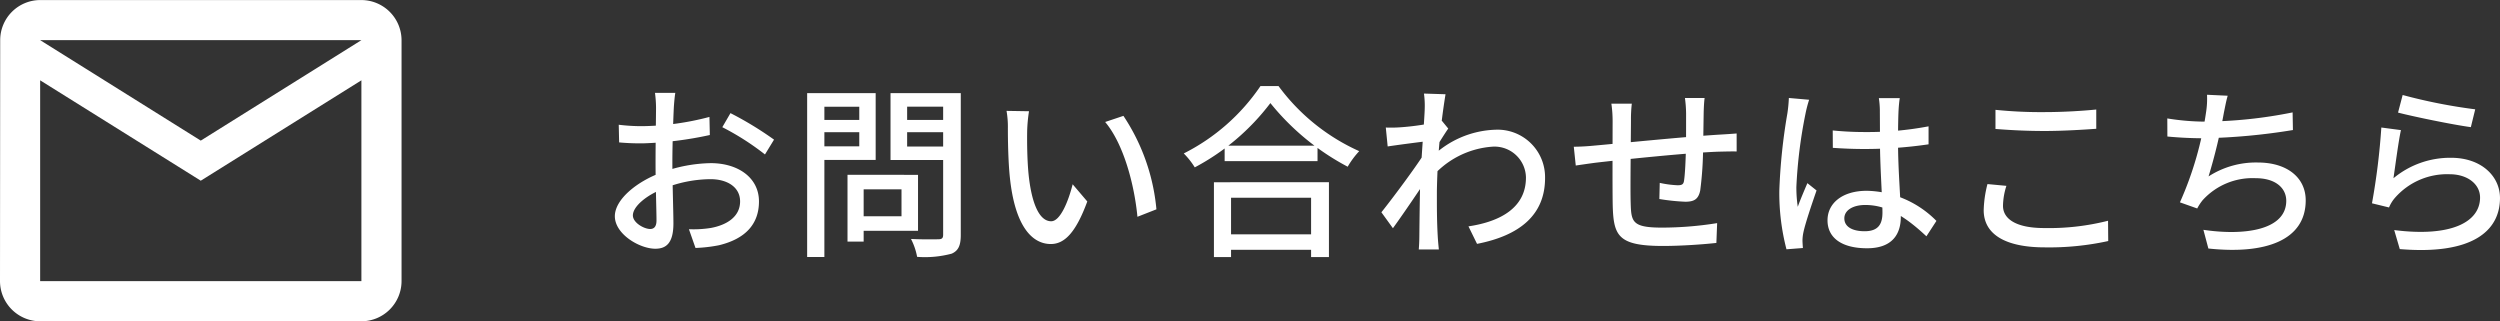
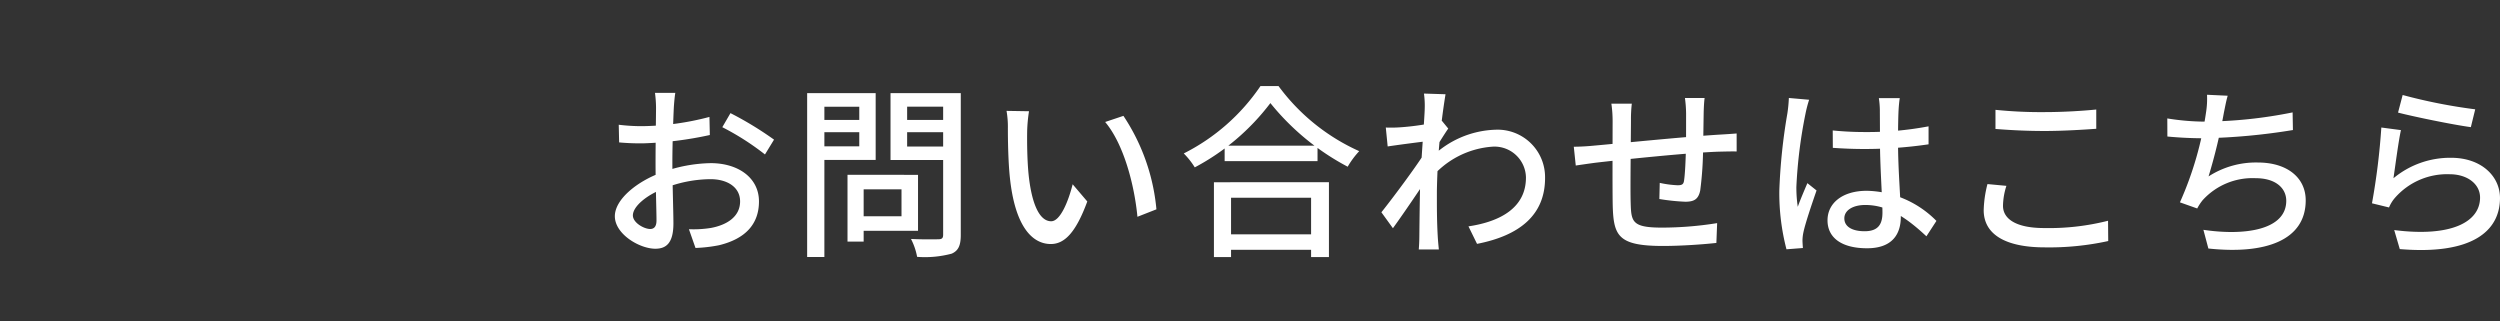
<svg xmlns="http://www.w3.org/2000/svg" width="216.803" height="27.859" viewBox="0 0 216.803 27.859">
  <rect x="0" y="0" width="216.803" height="27.859" fill="#333333" stroke="none" />
  <g id="グループ_30610" data-name="グループ 30610" transform="translate(-1587.588 -936.498)">
    <path id="パス_196600" data-name="パス 196600" d="M-76.849-12.874h-1.762a10.246,10.246,0,0,1,.091,1.251c0,.684-.042,3.021-.042,4.851,0,1.849.082,4.073.082,4.963,0,.532-.217.737-.548.737-.536,0-1.5-.545-1.5-1.176,0-.765,1.151-1.749,2.652-2.324a11.088,11.088,0,0,1,4.074-.82c1.462,0,2.572.689,2.572,1.928,0,1.342-1.171,2.047-2.522,2.3a9.631,9.631,0,0,1-1.916.112l.57,1.625A12.864,12.864,0,0,0-73.059.337c2.349-.568,3.466-1.886,3.466-3.8,0-2.044-1.793-3.319-4.188-3.319a12.933,12.933,0,0,0-4.282.819c-2.093.765-4.029,2.315-4.029,3.785C-82.092-.634-79.96.64-78.577.64c.948,0,1.565-.5,1.565-2.2,0-.964-.091-3.59-.091-5.281,0-1.591.076-3.727.128-4.808C-76.95-12.033-76.9-12.584-76.849-12.874Zm4.785,1.754L-72.773-9.9a22.614,22.614,0,0,1,3.7,2.365l.786-1.285A29.613,29.613,0,0,0-72.064-11.119Zm-9.69,1.007.034,1.533a20.049,20.049,0,0,0,2.125.08,31.465,31.465,0,0,0,5.74-.721l-.034-1.569a23.748,23.748,0,0,1-5.75.8A15.943,15.943,0,0,1-81.754-10.112Zm20.5,4.344v1.261h4.022v2.331h-4.022V-.914H-55.8V-5.768Zm-.661,0V.022h1.4v-5.79Zm-2.774-4.763v1.064h4.253v-1.064Zm7.4,0v1.064h4.316v-1.064Zm3.668-2.32V-.58c0,.3-.1.393-.4.4s-1.377.023-2.388-.027a5.636,5.636,0,0,1,.531,1.551,8.975,8.975,0,0,0,3-.277c.581-.257.786-.714.786-1.629V-12.851Zm-10.946,0v1.181h3.672v3.429h-3.672V-7.06h5.094v-5.791Zm11.752,0h-5.37v5.8h5.37V-8.223h-3.929v-3.456h3.929Zm-12.6,0V1.358h1.494V-12.851Zm19.239,1.569-1.948-.032a7.992,7.992,0,0,1,.116,1.51c0,.952.023,2.869.176,4.291C-47.39-1.307-45.907.232-44.284.232c1.167,0,2.156-.95,3.163-3.69L-42.39-4.95c-.367,1.461-1.068,3.208-1.86,3.208-1.083,0-1.734-1.69-1.975-4.2-.11-1.248-.124-2.6-.11-3.612A13.283,13.283,0,0,1-46.175-11.281Zm8.19.4-1.586.532c1.619,1.921,2.536,5.468,2.8,8.221l1.647-.647A17.5,17.5,0,0,0-37.985-10.879ZM-29.21-8.3v1.342h8.056V-8.3Zm-.25,7.694V.732h8.439V-.611Zm-.679-4.52V1.362h1.485V-3.782h6.941V1.362h1.548V-5.131Zm4.9-6.86a21.448,21.448,0,0,0,6.7,5.514,7.485,7.485,0,0,1,1-1.35,17.647,17.647,0,0,1-7-5.647H-26.1a17.6,17.6,0,0,1-6.655,5.846A6.654,6.654,0,0,1-31.8-6.415,19.881,19.881,0,0,0-25.243-11.99ZM-8.065-1.3-7.322.218c3.7-.721,5.913-2.511,5.9-5.738A4.116,4.116,0,0,0-5.711-9.681a8.28,8.28,0,0,0-5.641,2.463l0,1.786a7.634,7.634,0,0,1,5.389-2.78A2.727,2.727,0,0,1-3.08-5.554C-3.066-2.913-5.314-1.708-8.065-1.3Zm-3.62-7.38-.126.363-.051.643c-.7,1.142-2.751,3.9-3.754,5.153l1,1.382c.937-1.292,2.39-3.443,3.114-4.536l.684-2.543c.265-.435.723-1.169,1-1.563l-.546-.666a21.98,21.98,0,0,1-3.67.561,11.911,11.911,0,0,1-1.2.016l.163,1.64C-13.937-8.4-12.292-8.609-11.685-8.682Zm-.173-2.842c0,.614-.378,5.42-.405,6.845-.036,1.862-.045,2.783-.063,4.328,0,.256-.023.771-.048,1.053h1.741c-.034-.33-.077-.806-.093-1.087-.084-1.459-.077-2.6-.077-3.989a58.248,58.248,0,0,1,.749-8.385l-1.871-.059A7.653,7.653,0,0,1-11.858-11.524Zm24.273-.909H10.708a10.773,10.773,0,0,1,.1,1.32c0,.906,0,1.947-.007,2.819-.025,1.114-.076,2.406-.17,3.021-.046.344-.2.406-.566.406a8.72,8.72,0,0,1-1.542-.206l-.034,1.4a18.532,18.532,0,0,0,2.245.235c.765,0,1.141-.208,1.3-.981a30,30,0,0,0,.249-3.867c.023-.825.032-1.855.05-2.886C12.34-11.555,12.374-12.172,12.415-12.433ZM6.1-11.94H4.328A10.48,10.48,0,0,1,4.436-10.4c0,.835-.023,5.932.009,7.3.071,2.643.487,3.5,4.378,3.5,1.578,0,3.539-.142,4.611-.263L13.5-1.581a30.522,30.522,0,0,1-4.772.39c-2.607,0-2.68-.5-2.726-2.154-.041-1.2.018-5.533.025-7.139A12.038,12.038,0,0,1,6.1-11.94ZM1.069-8.206,1.24-6.575c.43-.064,1.253-.184,1.751-.248,1.948-.227,8.285-.9,10.82-.958.411-.009,1.119-.027,1.381-.011V-9.355c-.415.034-.945.068-1.372.093-3.2.187-9.254.812-10.94.956C2.2-8.238,1.55-8.206,1.069-8.206ZM23.524-9.617l.009,1.508c.937.064,1.805.1,2.737.1a37.935,37.935,0,0,0,5.565-.405V-9.974a28.458,28.458,0,0,1-5.553.495C25.327-9.48,24.438-9.528,23.524-9.617Zm5.812-2.8H27.525a7.426,7.426,0,0,1,.086,1.02c0,.524.011,1.564.011,2.71,0,2.2.215,5.062.215,6.19,0,1.014-.367,1.62-1.551,1.62-1.026,0-1.755-.368-1.755-1.118,0-.7.742-1.159,1.818-1.159,1.935,0,3.542,1.077,5.3,2.716l.868-1.335a8.731,8.731,0,0,0-6.035-2.612c-2.141,0-3.409,1.089-3.409,2.557C23.069-.286,24.332.6,26.5.6c2.222,0,2.929-1.256,2.929-2.729,0-1.595-.242-3.9-.242-6.573,0-1.041.018-2.162.05-2.721C29.256-11.744,29.288-12.1,29.336-12.415Zm-7.859.138-1.757-.154a12.124,12.124,0,0,1-.127,1.329,49.324,49.324,0,0,0-.7,6.7A19.326,19.326,0,0,0,19.513.689L20.938.578c-.016-.193-.03-.438-.037-.6a3.572,3.572,0,0,1,.075-.731c.171-.822.728-2.452,1.145-3.66l-.795-.634c-.257.607-.6,1.4-.833,2.051a11.5,11.5,0,0,1-.122-1.713,41.049,41.049,0,0,1,.787-6.337A10.783,10.783,0,0,1,21.477-12.277Zm16.161.872v1.661c1.279.1,2.659.176,4.293.176,1.5,0,3.347-.11,4.448-.192v-1.67c-1.187.121-2.9.224-4.457.224A38.877,38.877,0,0,1,37.638-11.405Zm.948,6.594-1.643-.154a9.984,9.984,0,0,0-.327,2.26c0,2.093,1.866,3.229,5.3,3.229a23.866,23.866,0,0,0,5.5-.549l-.016-1.759a20.878,20.878,0,0,1-5.534.633c-2.449,0-3.576-.794-3.576-1.929A5.918,5.918,0,0,1,38.586-4.812Zm19.19-7.815-1.793-.084a7.464,7.464,0,0,1-.073,1.452,29.441,29.441,0,0,1-2.276,7.877l1.5.532a4.252,4.252,0,0,1,.472-.721,5.842,5.842,0,0,1,4.6-1.905c1.737,0,2.649.87,2.649,1.96C62.856-1,59.289-.461,55.67-1L56.1.621c5,.534,8.442-.733,8.442-4.179,0-1.949-1.588-3.279-4.154-3.279a7.567,7.567,0,0,0-4.271,1.206,47.883,47.883,0,0,0,1.329-5.528C57.544-11.622,57.633-12.141,57.776-12.627ZM52.539-10.66l.007,1.569c.941.089,2.016.151,3.164.151a53.817,53.817,0,0,0,7.723-.713l-.027-1.53a39.8,39.8,0,0,1-7.712.8A20.775,20.775,0,0,1,52.539-10.66Zm20.41-2.031-.4,1.524c1.236.327,4.746,1.053,6.314,1.263l.379-1.546A46.348,46.348,0,0,1,72.949-12.692ZM72.8-9.647,71.1-9.872A58.37,58.37,0,0,1,70.289-3.3l1.478.361a3.029,3.029,0,0,1,.529-.851A6.007,6.007,0,0,1,77.025-5.82c1.533,0,2.637.848,2.637,2.02,0,2.121-2.5,3.453-7.445,2.821L72.7.671c6.252.524,8.69-1.548,8.69-4.43,0-1.9-1.632-3.488-4.239-3.488a7.7,7.7,0,0,0-5,1.775C72.3-6.456,72.579-8.644,72.8-9.647Z" transform="translate(1723 957.428)" fill="#fff" />
-     <path id="パス_45679" data-name="パス 45679" d="M449.009,88.2H421.15a3.478,3.478,0,0,0-3.465,3.482l-.017,20.894a3.493,3.493,0,0,0,3.482,3.482h27.859a3.493,3.493,0,0,0,3.482-3.482V91.677A3.493,3.493,0,0,0,449.009,88.2Zm0,24.377H421.15V95.16l13.929,8.706,13.93-8.706Zm-13.93-12.188L421.15,91.677h27.859Z" transform="translate(1169.92 848.303)" fill="#fff" />
  </g>
</svg>